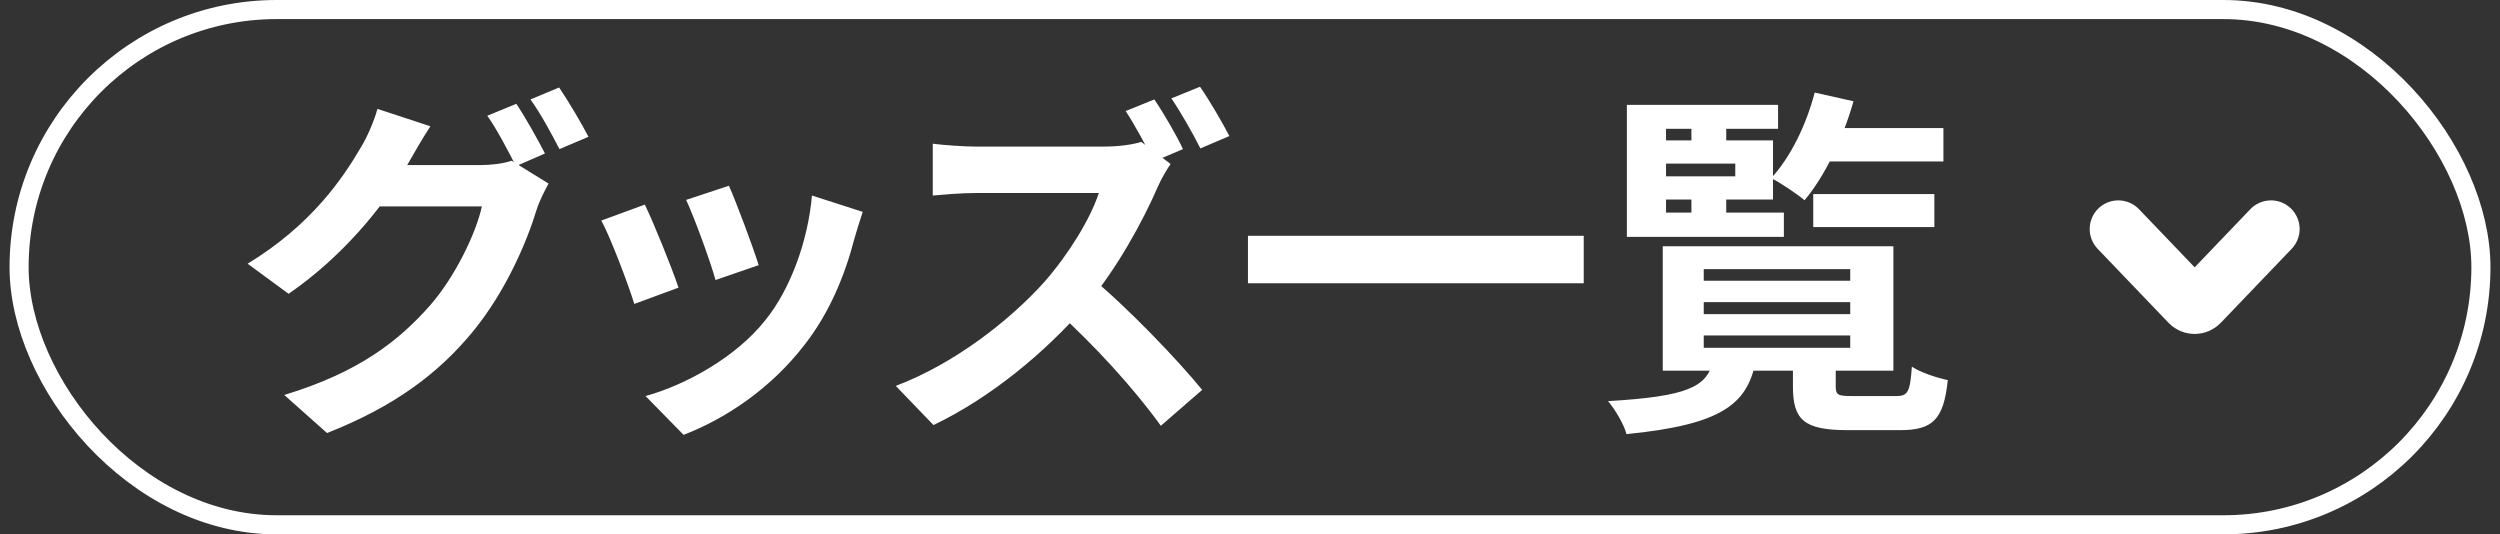
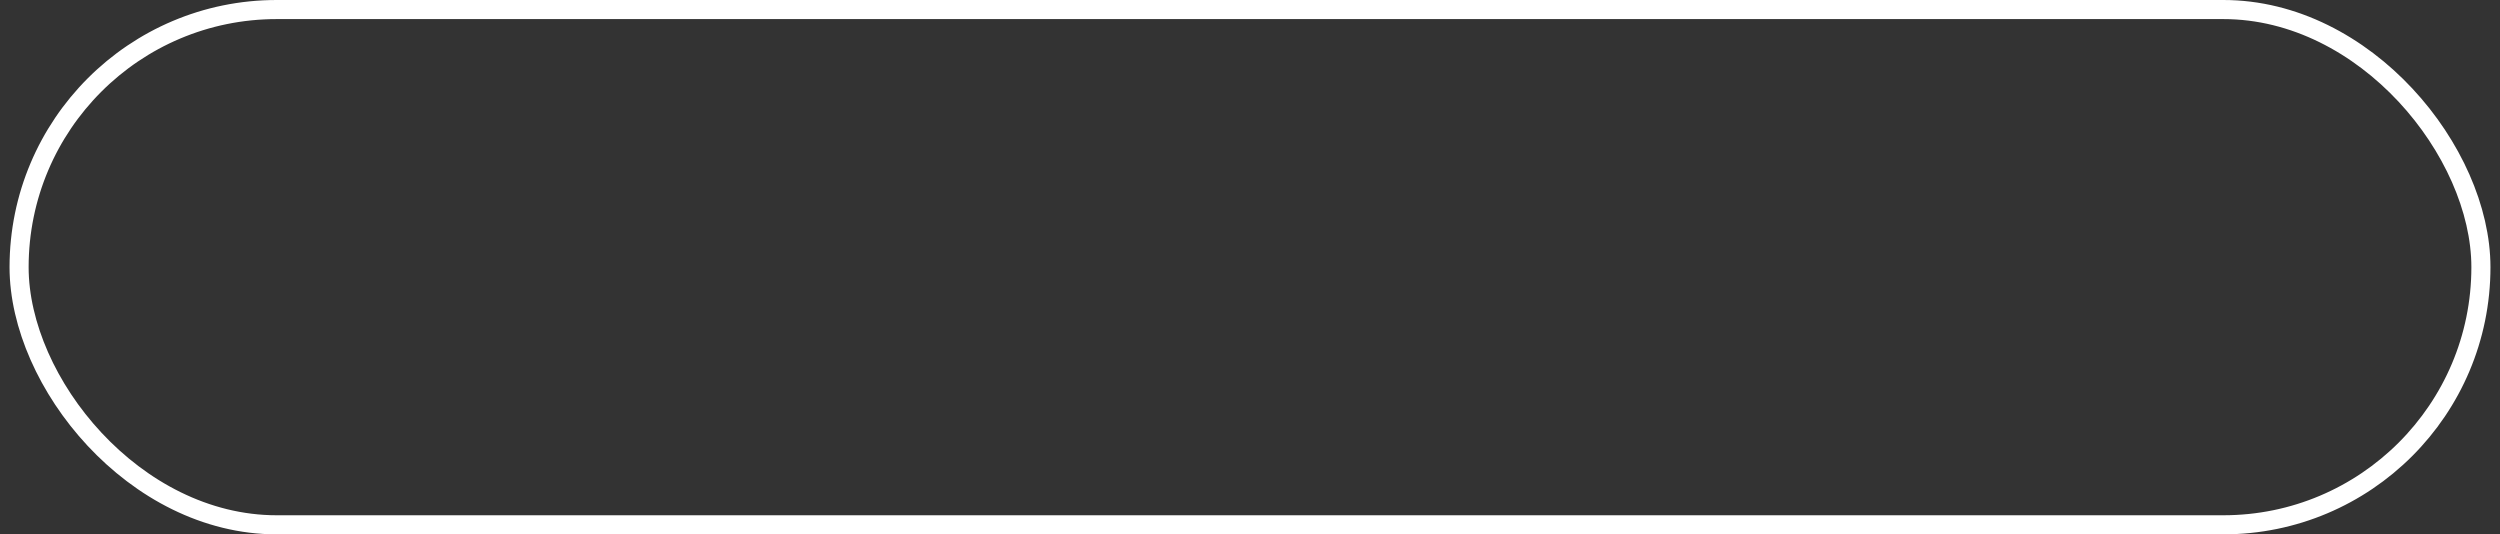
<svg xmlns="http://www.w3.org/2000/svg" width="131" height="28" viewBox="0 0 131 28" fill="none">
  <rect x="0" y="0" width="131" height="28" fill="#333333" stroke="none" />
  <rect x="1" y="0.5" width="129" height="27" rx="13.5" stroke="white" />
-   <path d="M27.055 5.439C27.53 6.142 28.195 7.339 28.556 8.042L27.036 8.707C26.637 7.928 26.048 6.788 25.535 6.066L27.055 5.439ZM29.297 4.584C29.791 5.306 30.494 6.503 30.836 7.168L29.316 7.814C28.917 7.035 28.309 5.914 27.796 5.211L29.297 4.584ZM28.746 9.619C28.537 9.999 28.271 10.512 28.119 10.987C27.606 12.678 26.523 15.224 24.813 17.333C23.008 19.537 20.709 21.285 17.137 22.691L14.895 20.696C18.79 19.518 20.899 17.865 22.552 15.984C23.844 14.502 24.946 12.222 25.25 10.816H18.847L19.721 8.65C20.576 8.65 24.547 8.65 25.155 8.65C25.744 8.65 26.371 8.574 26.808 8.422L28.746 9.619ZM22.552 6.617C22.115 7.282 21.621 8.156 21.393 8.555C20.12 10.854 17.84 13.533 15.123 15.395L12.976 13.818C16.32 11.785 17.973 9.334 18.923 7.7C19.208 7.244 19.607 6.351 19.778 5.705L22.552 6.617ZM38.196 9.733C38.557 10.531 39.488 13.02 39.754 13.894L37.493 14.673C37.246 13.761 36.41 11.462 35.954 10.474L38.196 9.733ZM45.207 11.101C44.998 11.728 44.884 12.127 44.77 12.507C44.276 14.426 43.459 16.402 42.167 18.055C40.4 20.354 38.044 21.931 35.821 22.786L33.826 20.753C35.897 20.183 38.557 18.739 40.115 16.763C41.407 15.167 42.338 12.64 42.547 10.246L45.207 11.101ZM33.788 10.721C34.263 11.69 35.194 14.008 35.555 15.072L33.237 15.927C32.933 14.92 31.964 12.374 31.508 11.557L33.788 10.721ZM60.486 5.211C60.98 5.933 61.683 7.149 61.987 7.814L60.467 8.46C60.068 7.681 59.498 6.598 58.985 5.819L60.486 5.211ZM62.88 4.546C63.374 5.249 64.077 6.465 64.419 7.13L62.899 7.776C62.5 6.978 61.873 5.876 61.379 5.154L62.88 4.546ZM61.341 8.593C61.189 8.802 60.847 9.372 60.676 9.771C59.897 11.576 58.491 14.16 56.857 16.06C54.729 18.511 51.86 20.867 48.915 22.273L46.939 20.221C50.017 19.062 52.943 16.763 54.729 14.768C55.983 13.343 57.142 11.462 57.579 10.113C56.781 10.113 51.936 10.113 51.119 10.113C50.34 10.113 49.295 10.208 48.877 10.246V7.529C49.39 7.605 50.568 7.681 51.119 7.681C52.126 7.681 56.99 7.681 57.826 7.681C58.662 7.681 59.403 7.567 59.802 7.434L61.341 8.593ZM57.104 14.483C59.061 16.079 61.759 18.91 62.994 20.43L60.828 22.311C59.422 20.354 57.351 18.093 55.318 16.25L57.104 14.483ZM65.393 12.355H82.987V14.844H65.393V12.355ZM89.276 15.832V16.459H96.952V15.832H89.276ZM89.276 17.58V18.226H96.952V17.58H89.276ZM89.276 14.103V14.711H96.952V14.103H89.276ZM87.129 12.906H99.213V19.423H87.129V12.906ZM93.95 18.796H96.192V20.24C96.192 20.715 96.325 20.753 97.085 20.753C97.446 20.753 98.909 20.753 99.365 20.753C99.973 20.753 100.087 20.544 100.182 19.214C100.6 19.499 101.493 19.803 102.063 19.917C101.854 21.988 101.265 22.539 99.574 22.539C99.099 22.539 97.256 22.539 96.8 22.539C94.52 22.539 93.95 21.988 93.95 20.259V18.796ZM89.77 18.967H91.993C91.537 21.19 90.207 22.254 85.229 22.748C85.096 22.235 84.621 21.437 84.26 21.019C88.497 20.772 89.39 20.259 89.77 18.967ZM95.014 10.17H101.36V11.899H95.014V10.17ZM95.166 6.712H101.835V8.46H95.166V6.712ZM95.09 4.85L97.123 5.306C96.572 7.263 95.603 9.258 94.558 10.493C94.178 10.17 93.304 9.581 92.81 9.334C93.817 8.251 94.653 6.541 95.09 4.85ZM88.63 6.085H90.454V7.871H88.63V6.085ZM88.63 9.676H90.454V11.5H88.63V9.676ZM86.388 7.358H92.905V10.455H86.388V9.239H90.929V8.574H86.388V7.358ZM93.171 5.496V6.75H87.3V11.139H93.475V12.412H85.248V5.496H93.171Z" fill="white" />
-   <path d="M119 12L115.286 15.877C115.128 16.041 114.872 16.041 114.714 15.877L111 12" stroke="white" stroke-width="3" stroke-linecap="round" />
</svg>